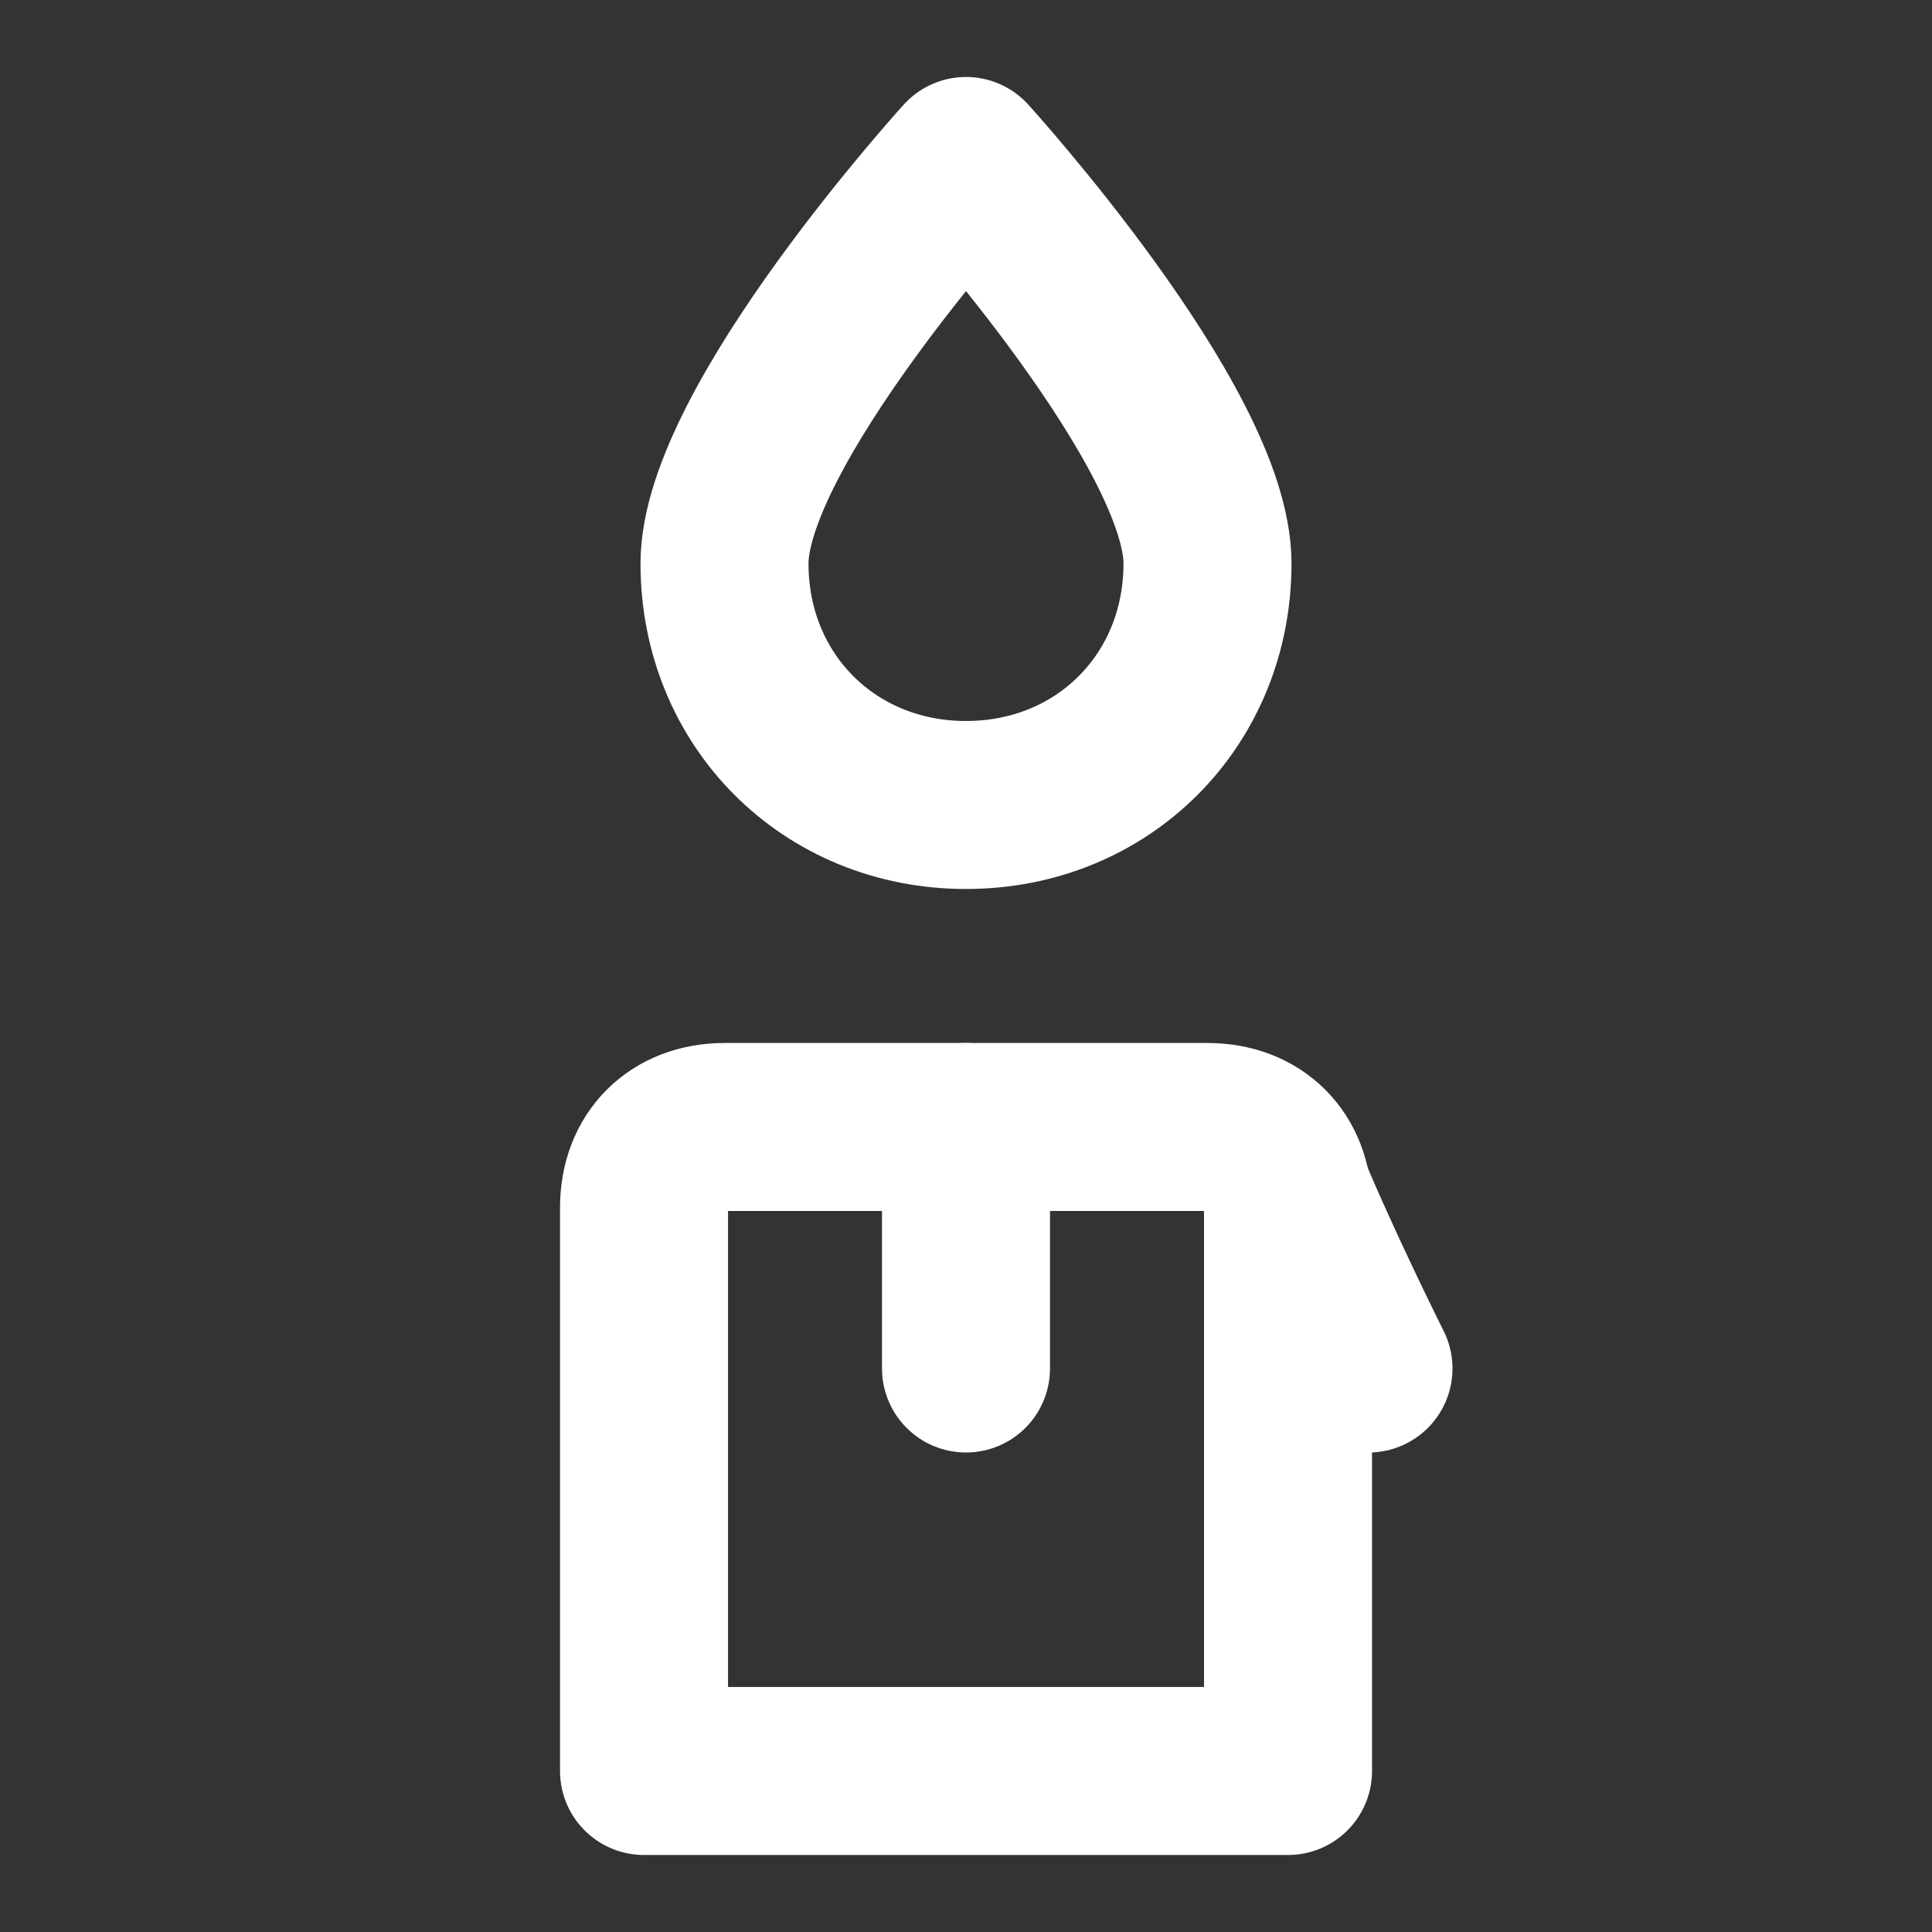
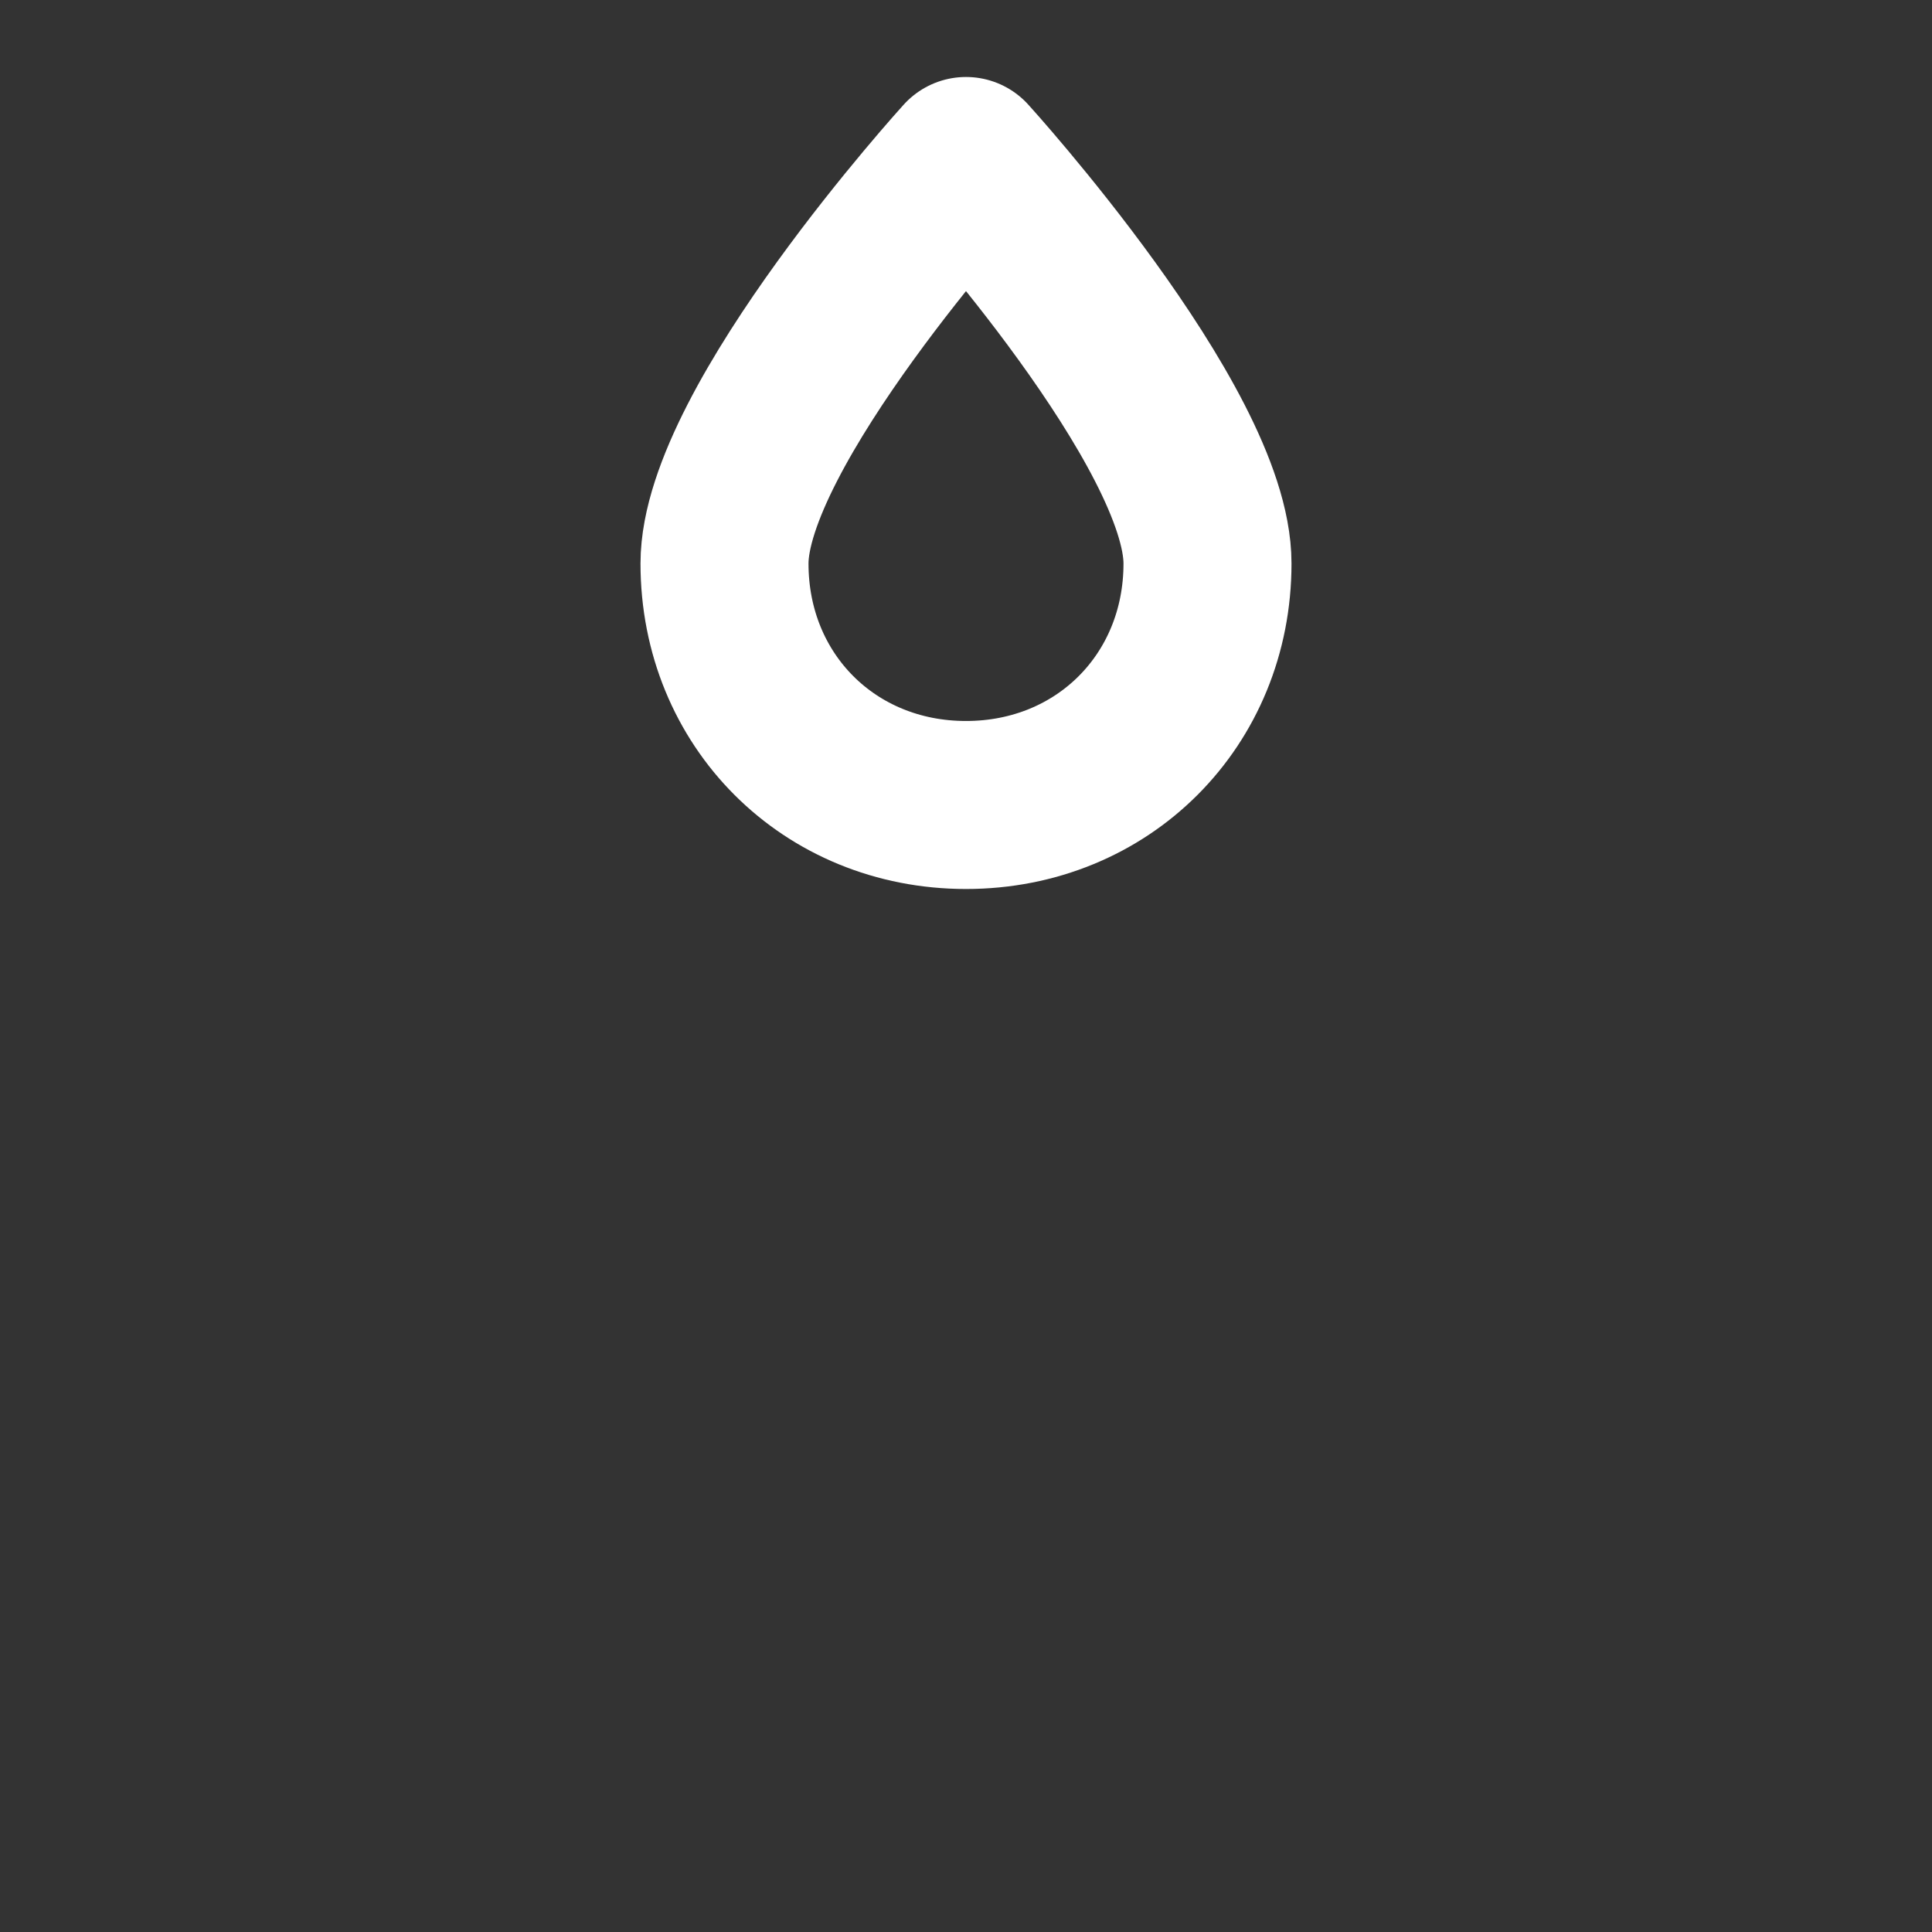
<svg xmlns="http://www.w3.org/2000/svg" width="92" height="92" viewBox="0 0 92 92" fill="none">
  <rect x="0" y="0" width="92" height="92" fill="#333333" stroke="none" />
  <path d="M46 7.666C46 7.666 34.5 20.316 34.5 26.833C34.5 33.349 39.483 38.333 46 38.333C52.517 38.333 57.5 33.349 57.5 26.833C57.5 20.316 46 7.666 46 7.666Z" stroke="white" stroke-width="8" stroke-linecap="round" stroke-linejoin="round" />
-   <path d="M61.335 84.333H30.668V57.499C30.668 55.199 32.201 53.666 34.501 53.666H57.501C59.801 53.666 61.335 55.199 61.335 57.499V84.333Z" stroke="white" stroke-width="8" stroke-linecap="round" stroke-linejoin="round" />
-   <path d="M46 53.666V65.166" stroke="white" stroke-width="8" stroke-linecap="round" stroke-linejoin="round" />
-   <path d="M65.166 65.167C65.166 65.167 62.483 59.8 60.949 55.967" stroke="white" stroke-width="8" stroke-linecap="round" stroke-linejoin="round" />
</svg>